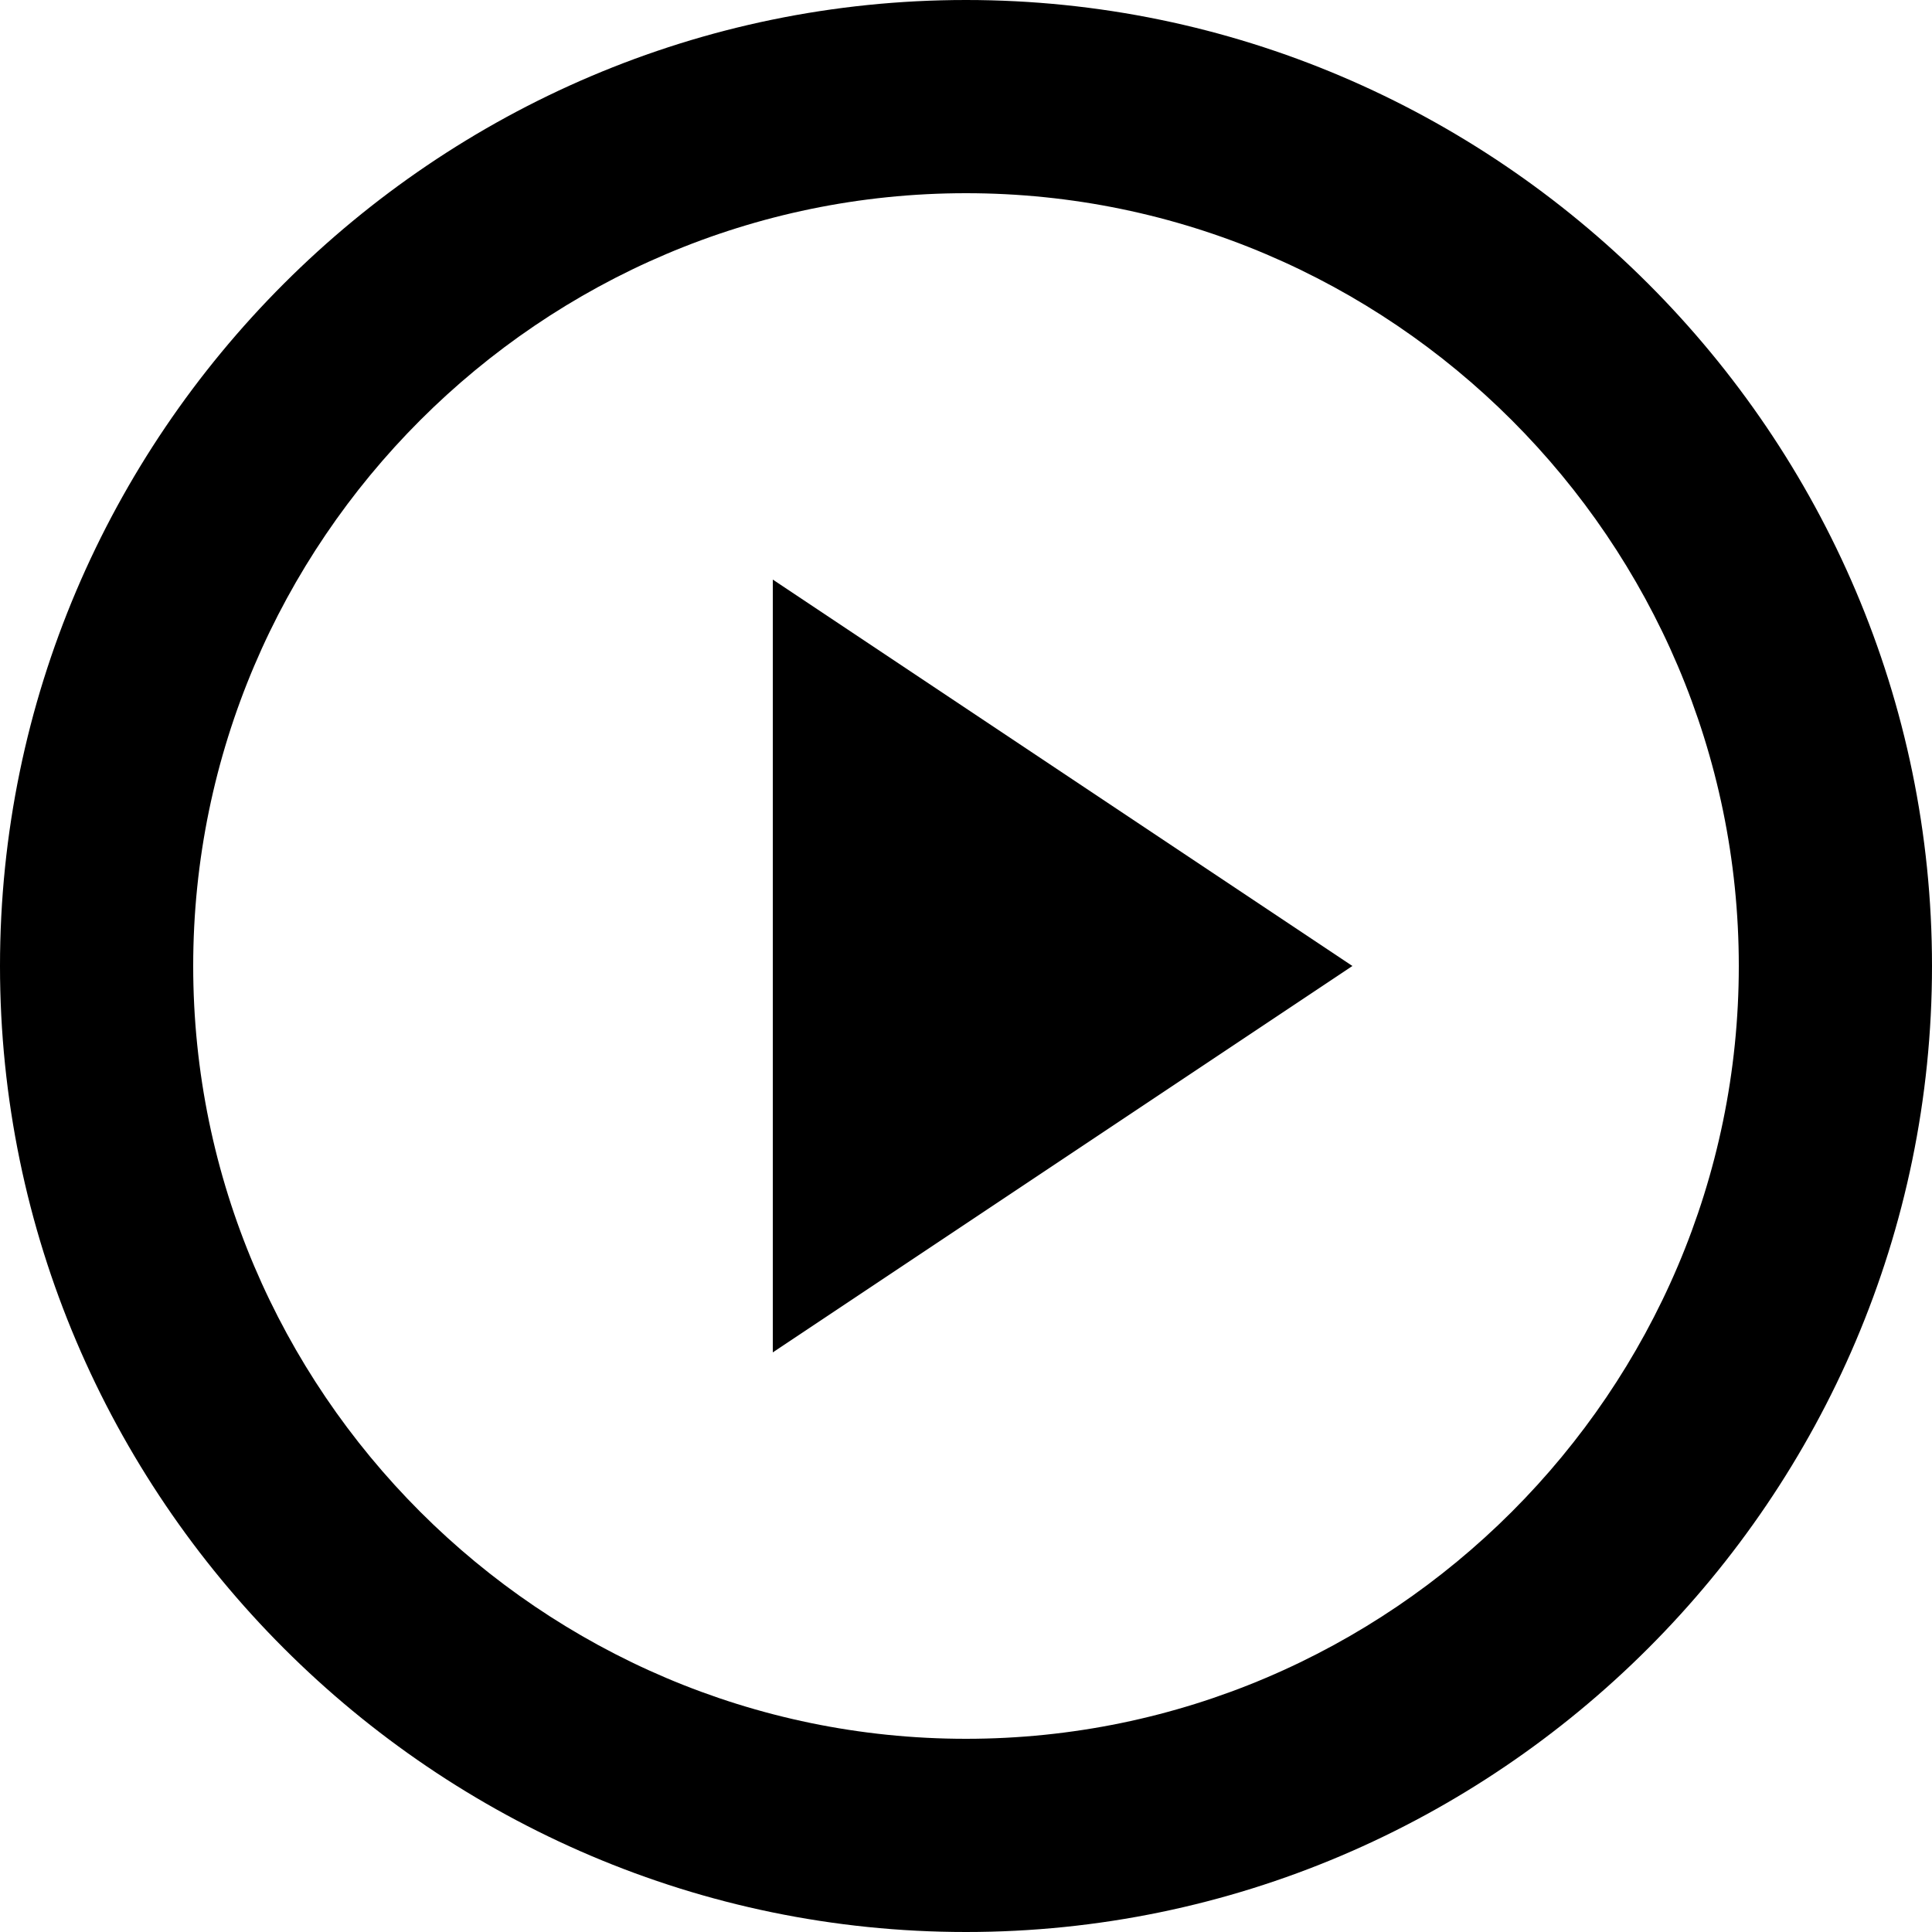
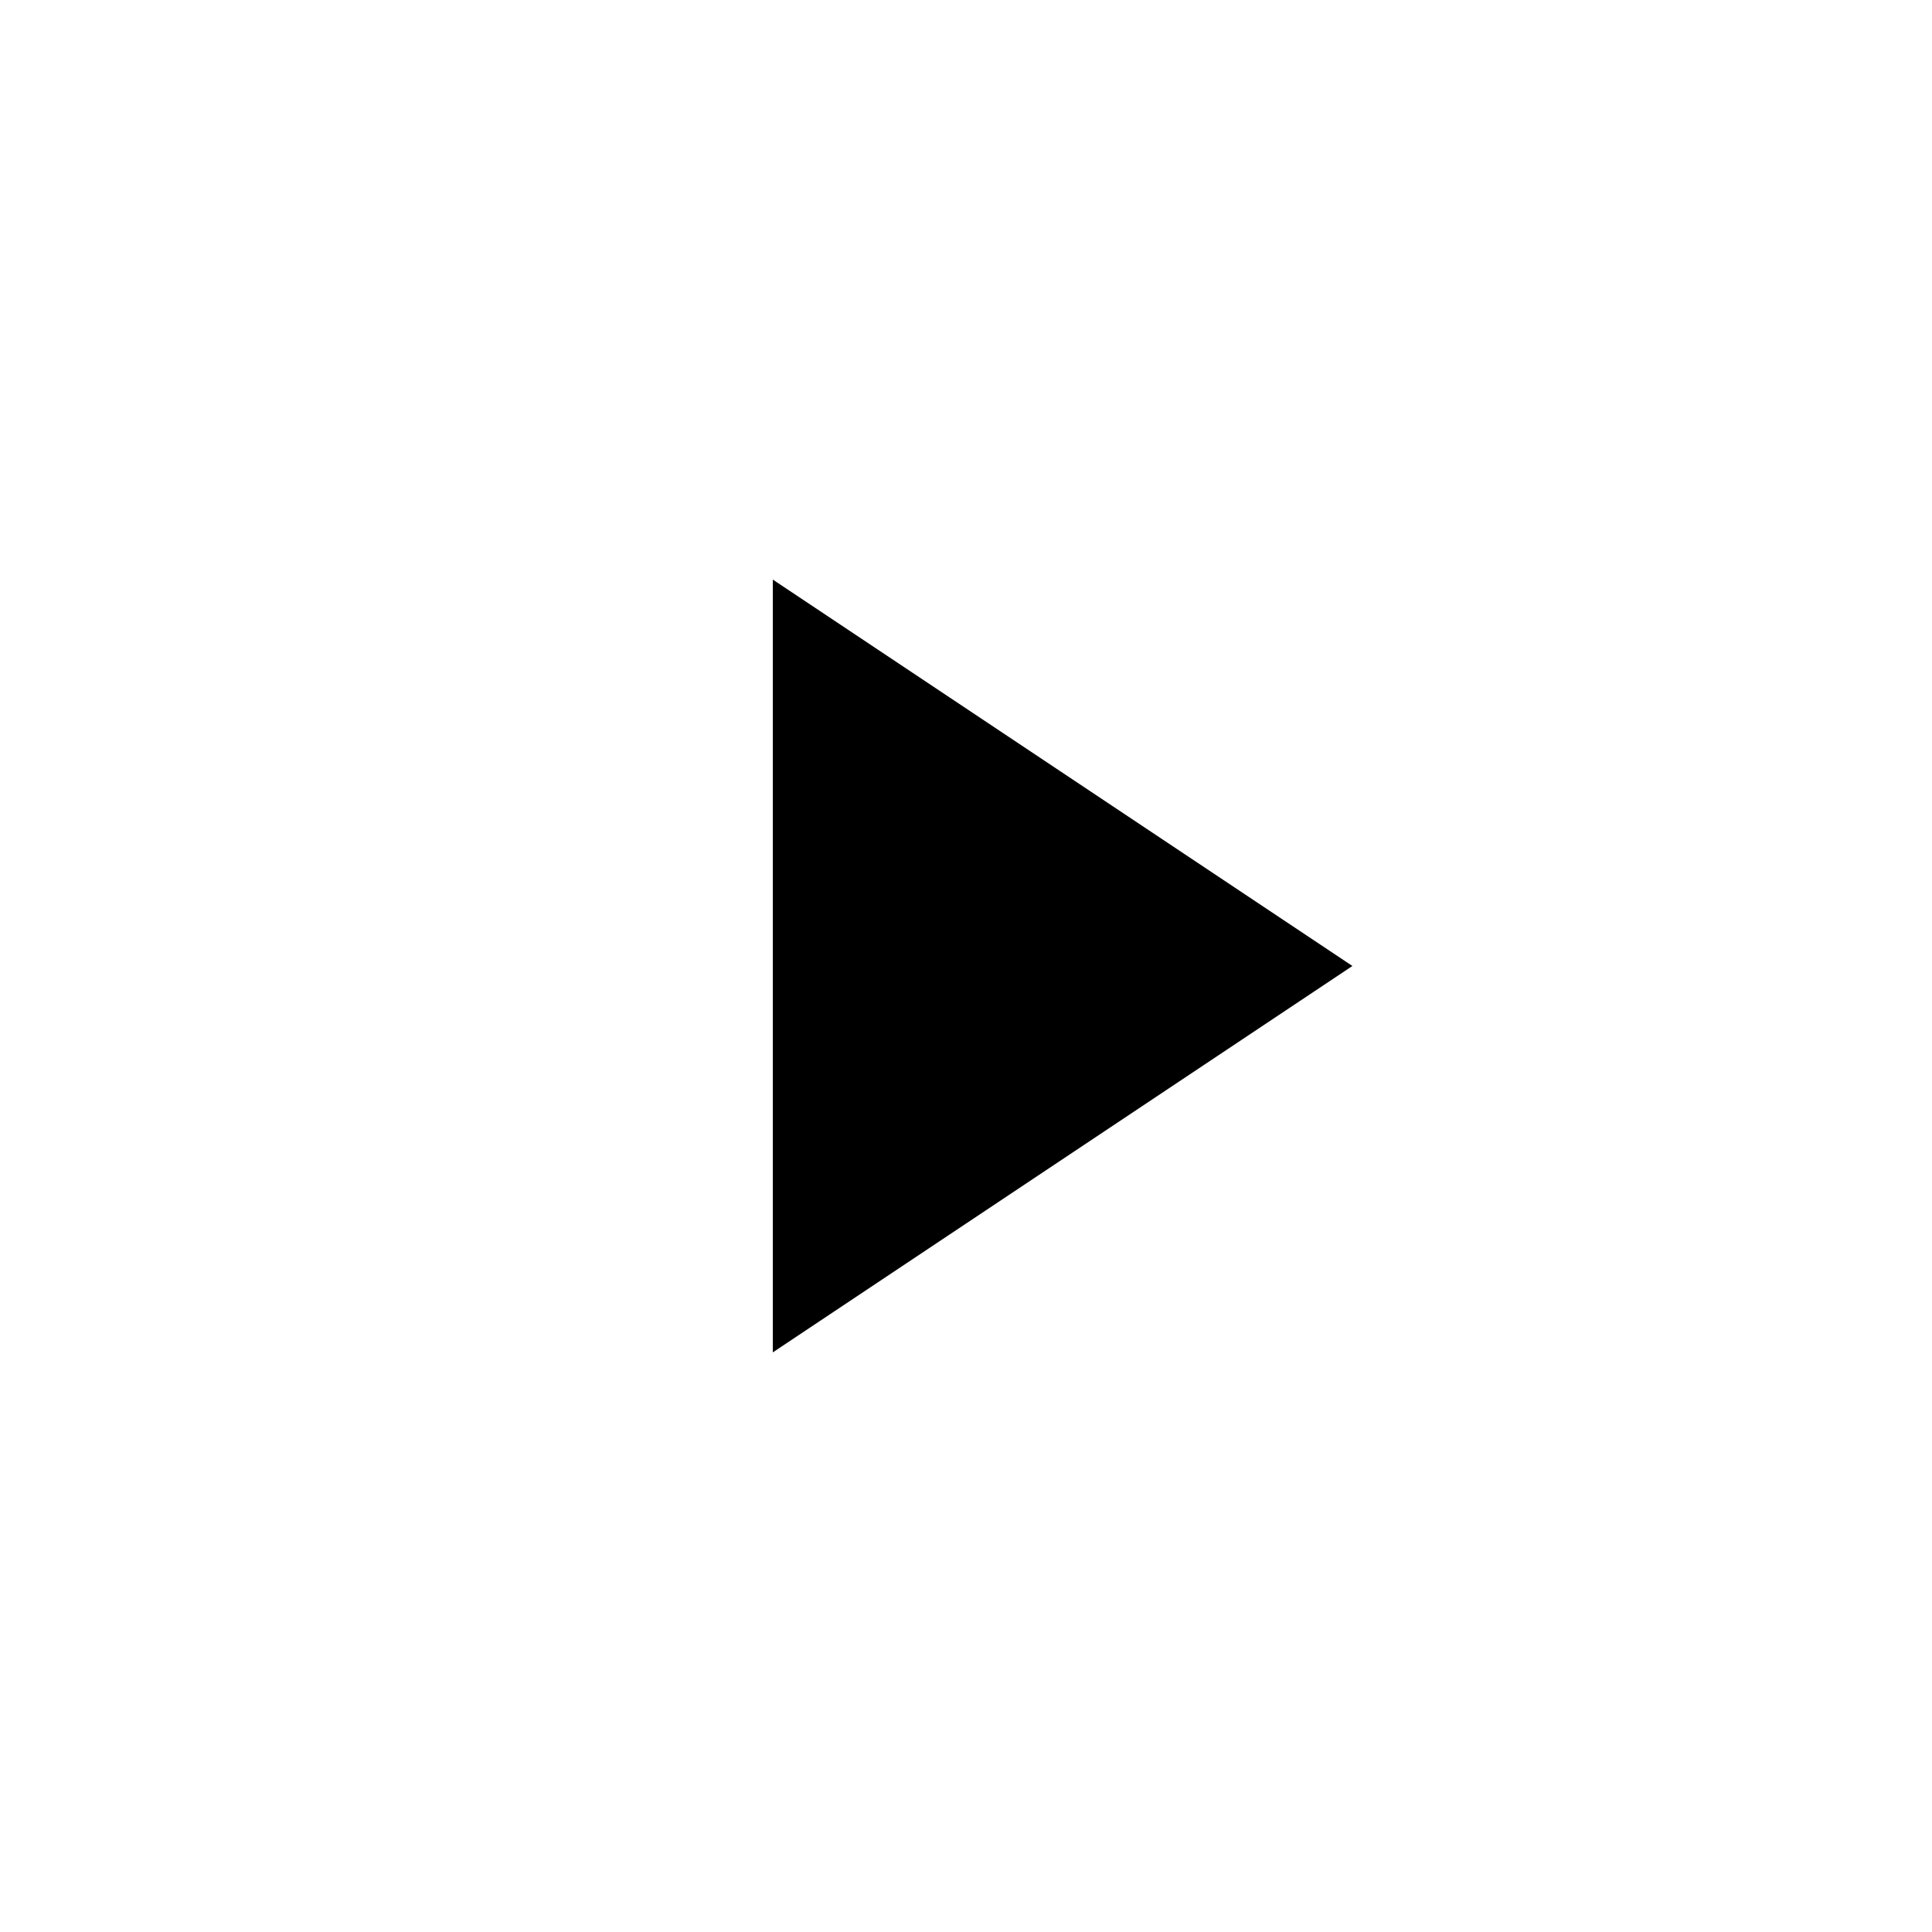
<svg xmlns="http://www.w3.org/2000/svg" viewBox="0 0 126 126">
-   <path d="M63 0C28.35 0 0 28.35 0 63C0 97.65 28.35 126 63 126C97.65 126 126 97.65 126 63C126 28.35 97.65 0 63 0ZM63 113.4C35.28 113.4 12.6 90.72 12.6 63C12.6 35.28 35.28 12.6 63 12.6C90.72 12.6 113.4 35.28 113.4 63C113.4 90.72 90.72 113.4 63 113.4Z" />
  <path d="M50.4 88.2L88.2 63L50.4 37.8V88.2Z" />
</svg>